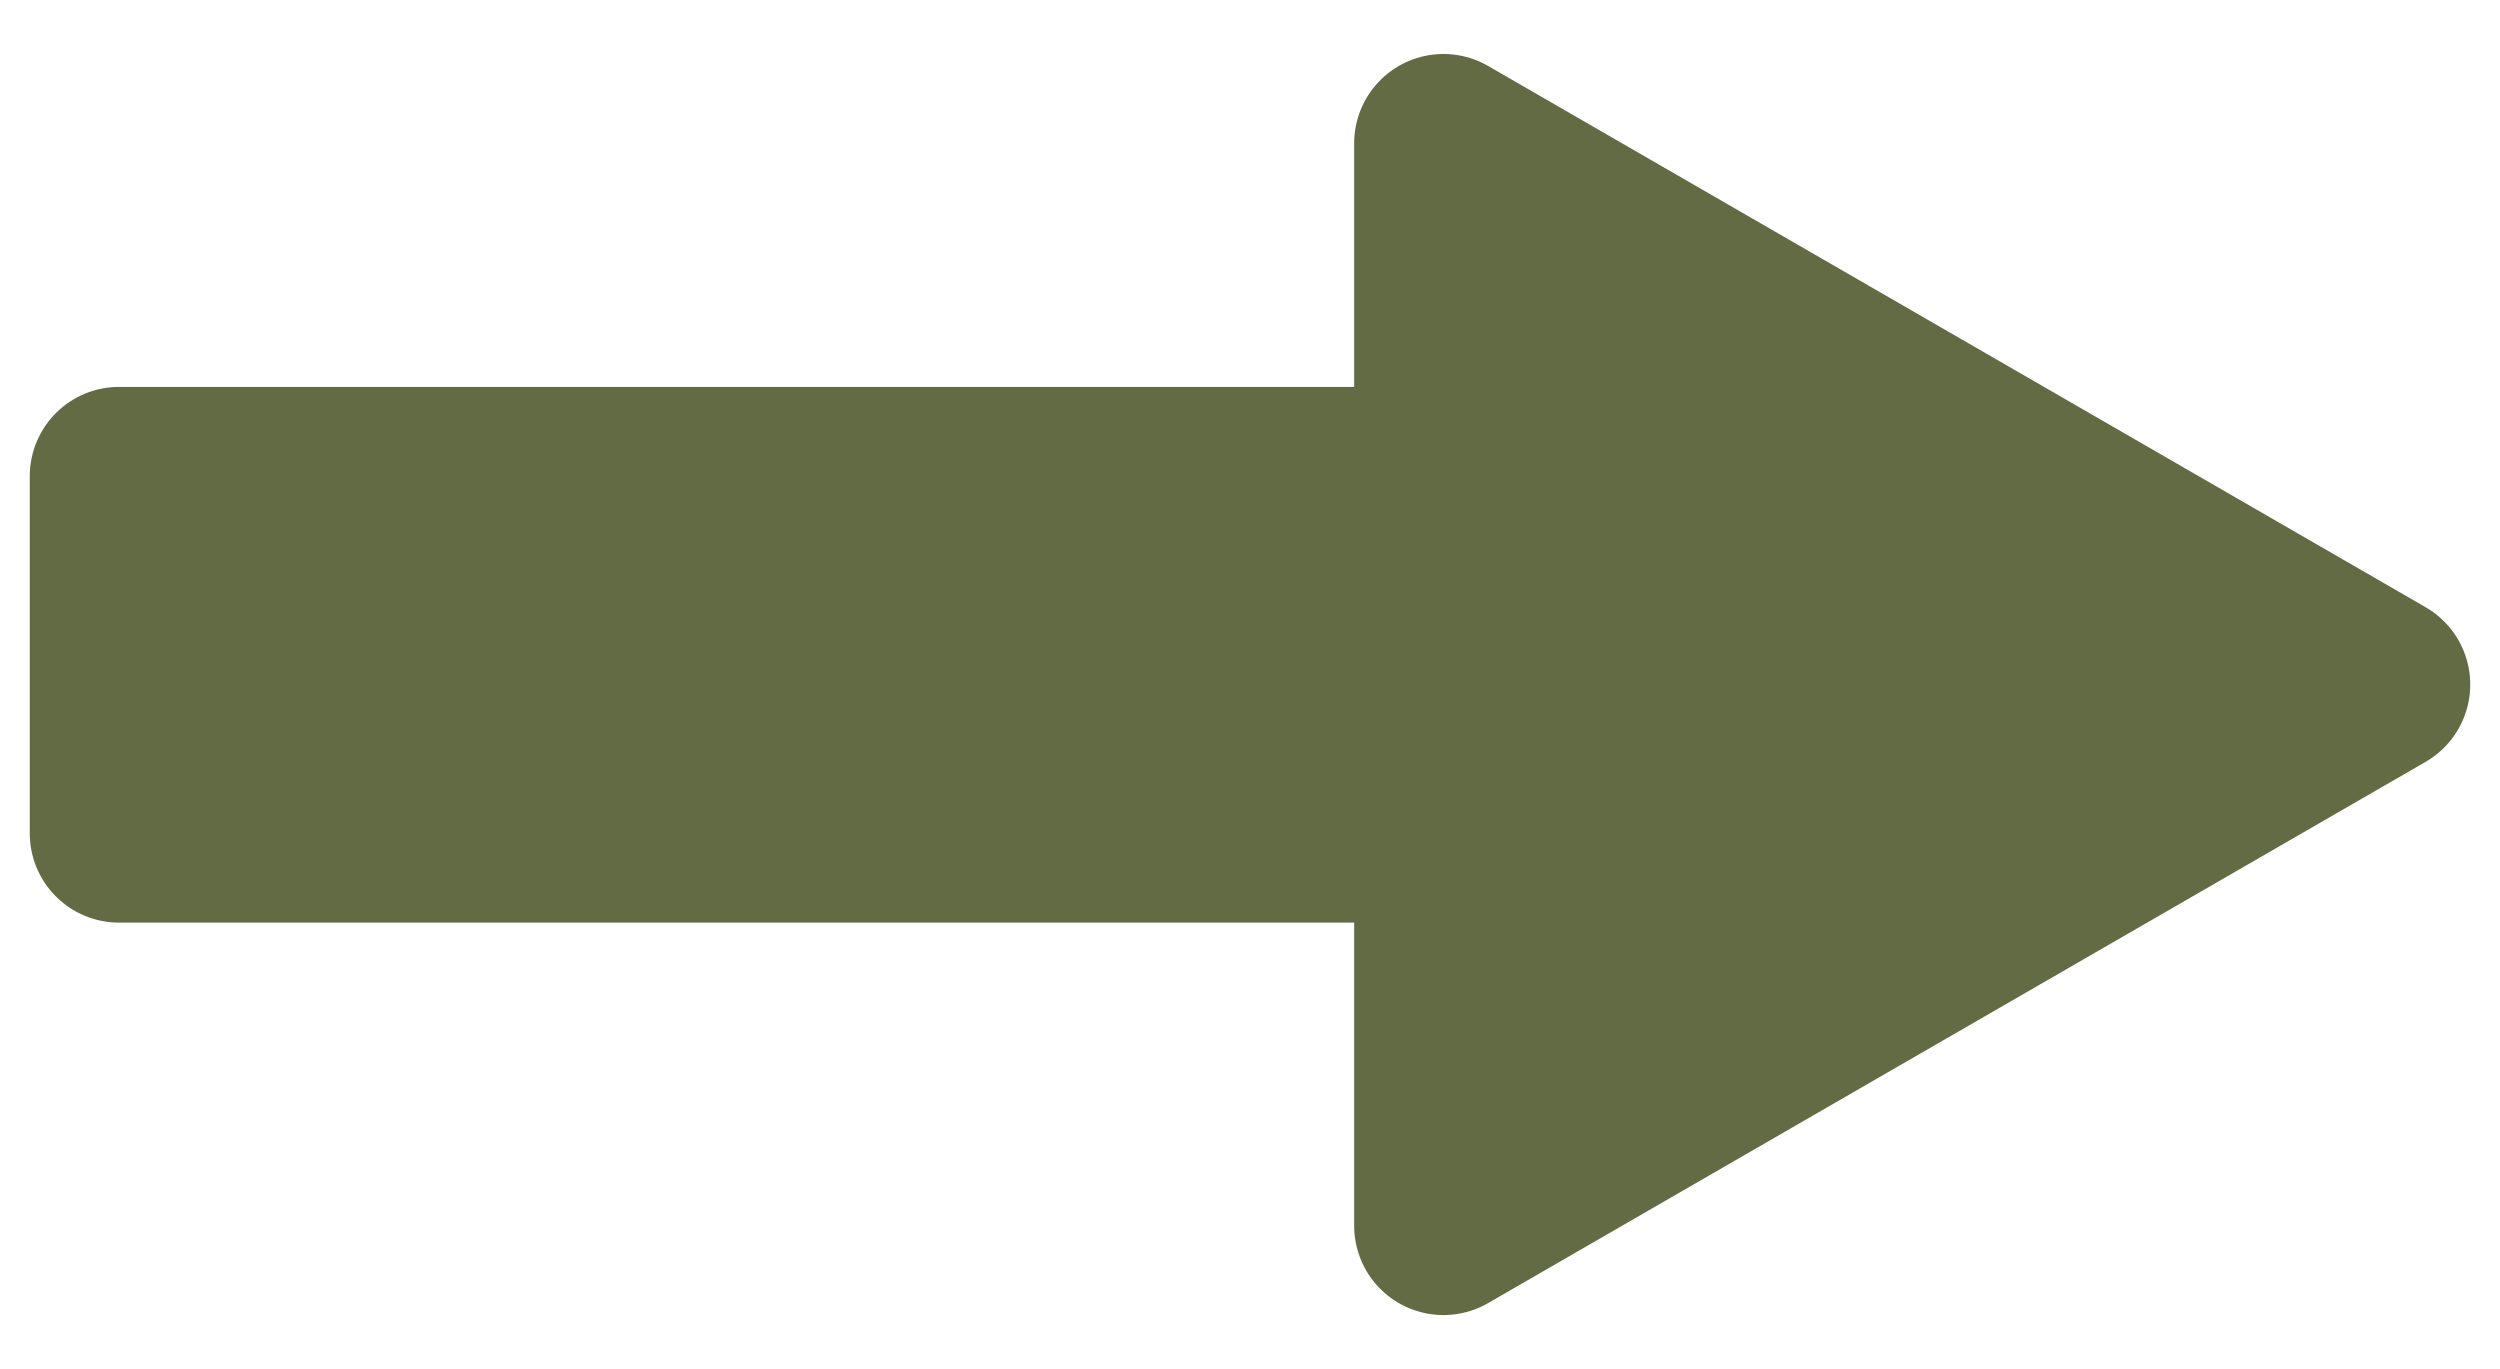
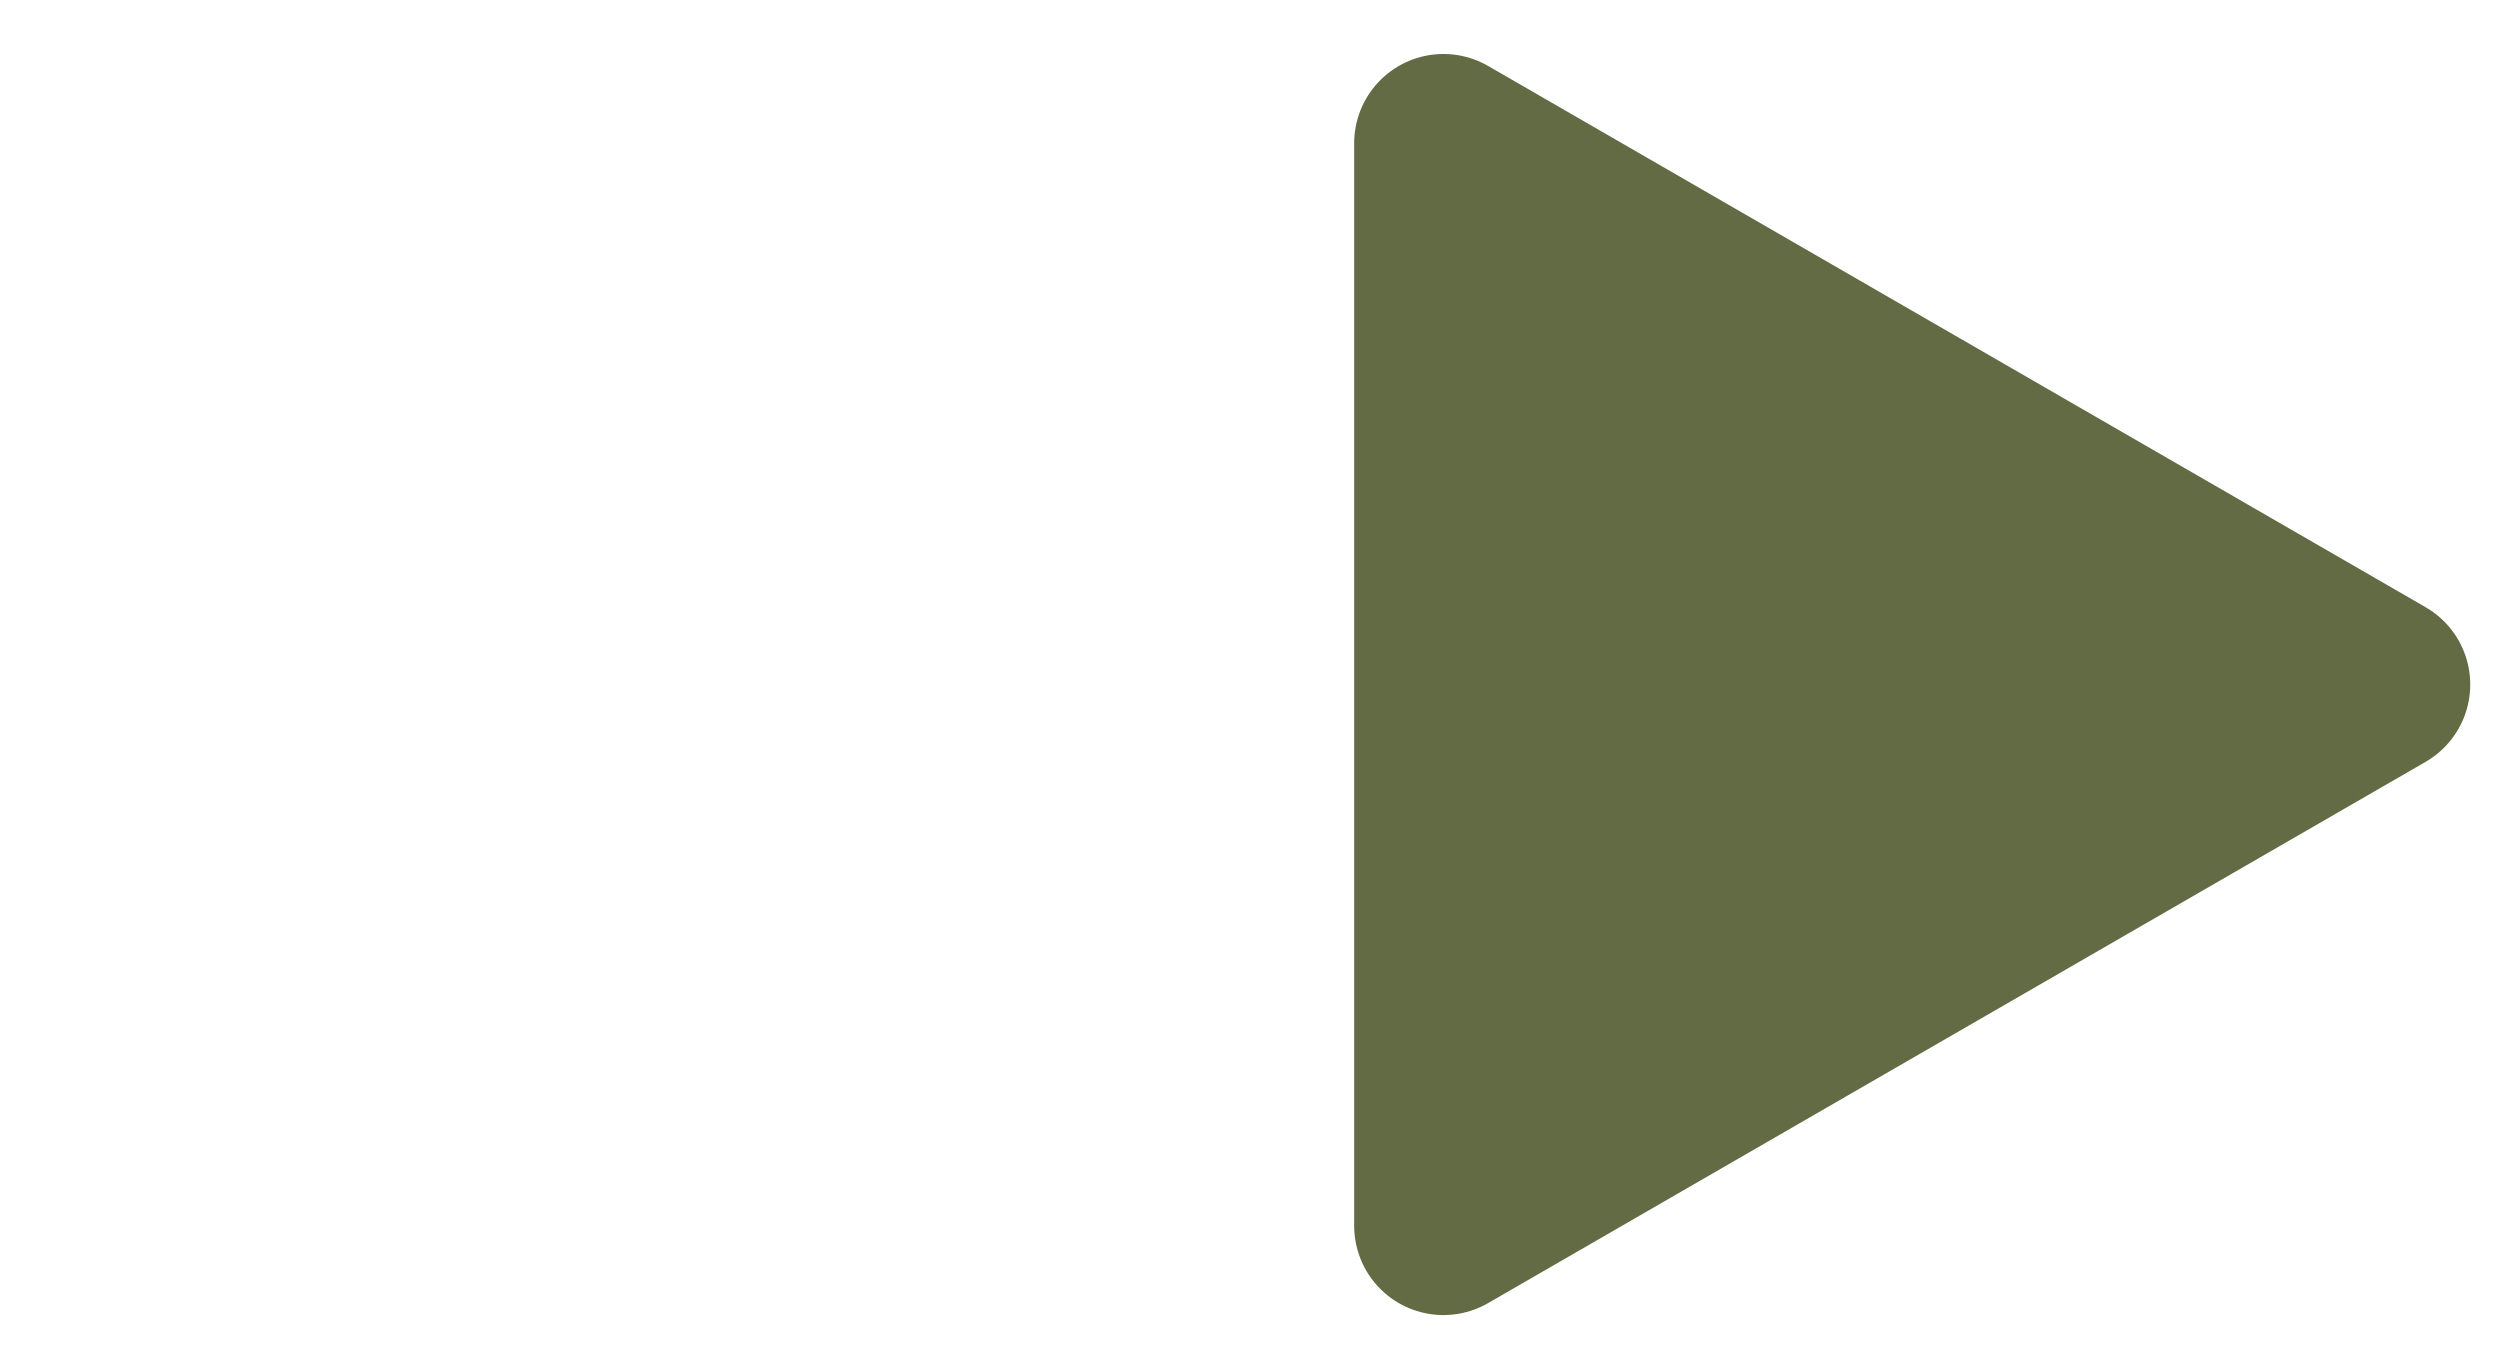
<svg xmlns="http://www.w3.org/2000/svg" width="42" height="23" viewBox="0 0 42 23" fill="none">
-   <rect x="2" y="8" width="30" height="6" fill="#626B44" stroke="#626B44" stroke-width="3" stroke-linejoin="round" />
  <path d="M40 11.5L24.25 20.593L24.25 2.407L40 11.5Z" fill="#626B44" stroke="#626B44" stroke-width="3" stroke-linejoin="round" />
</svg>